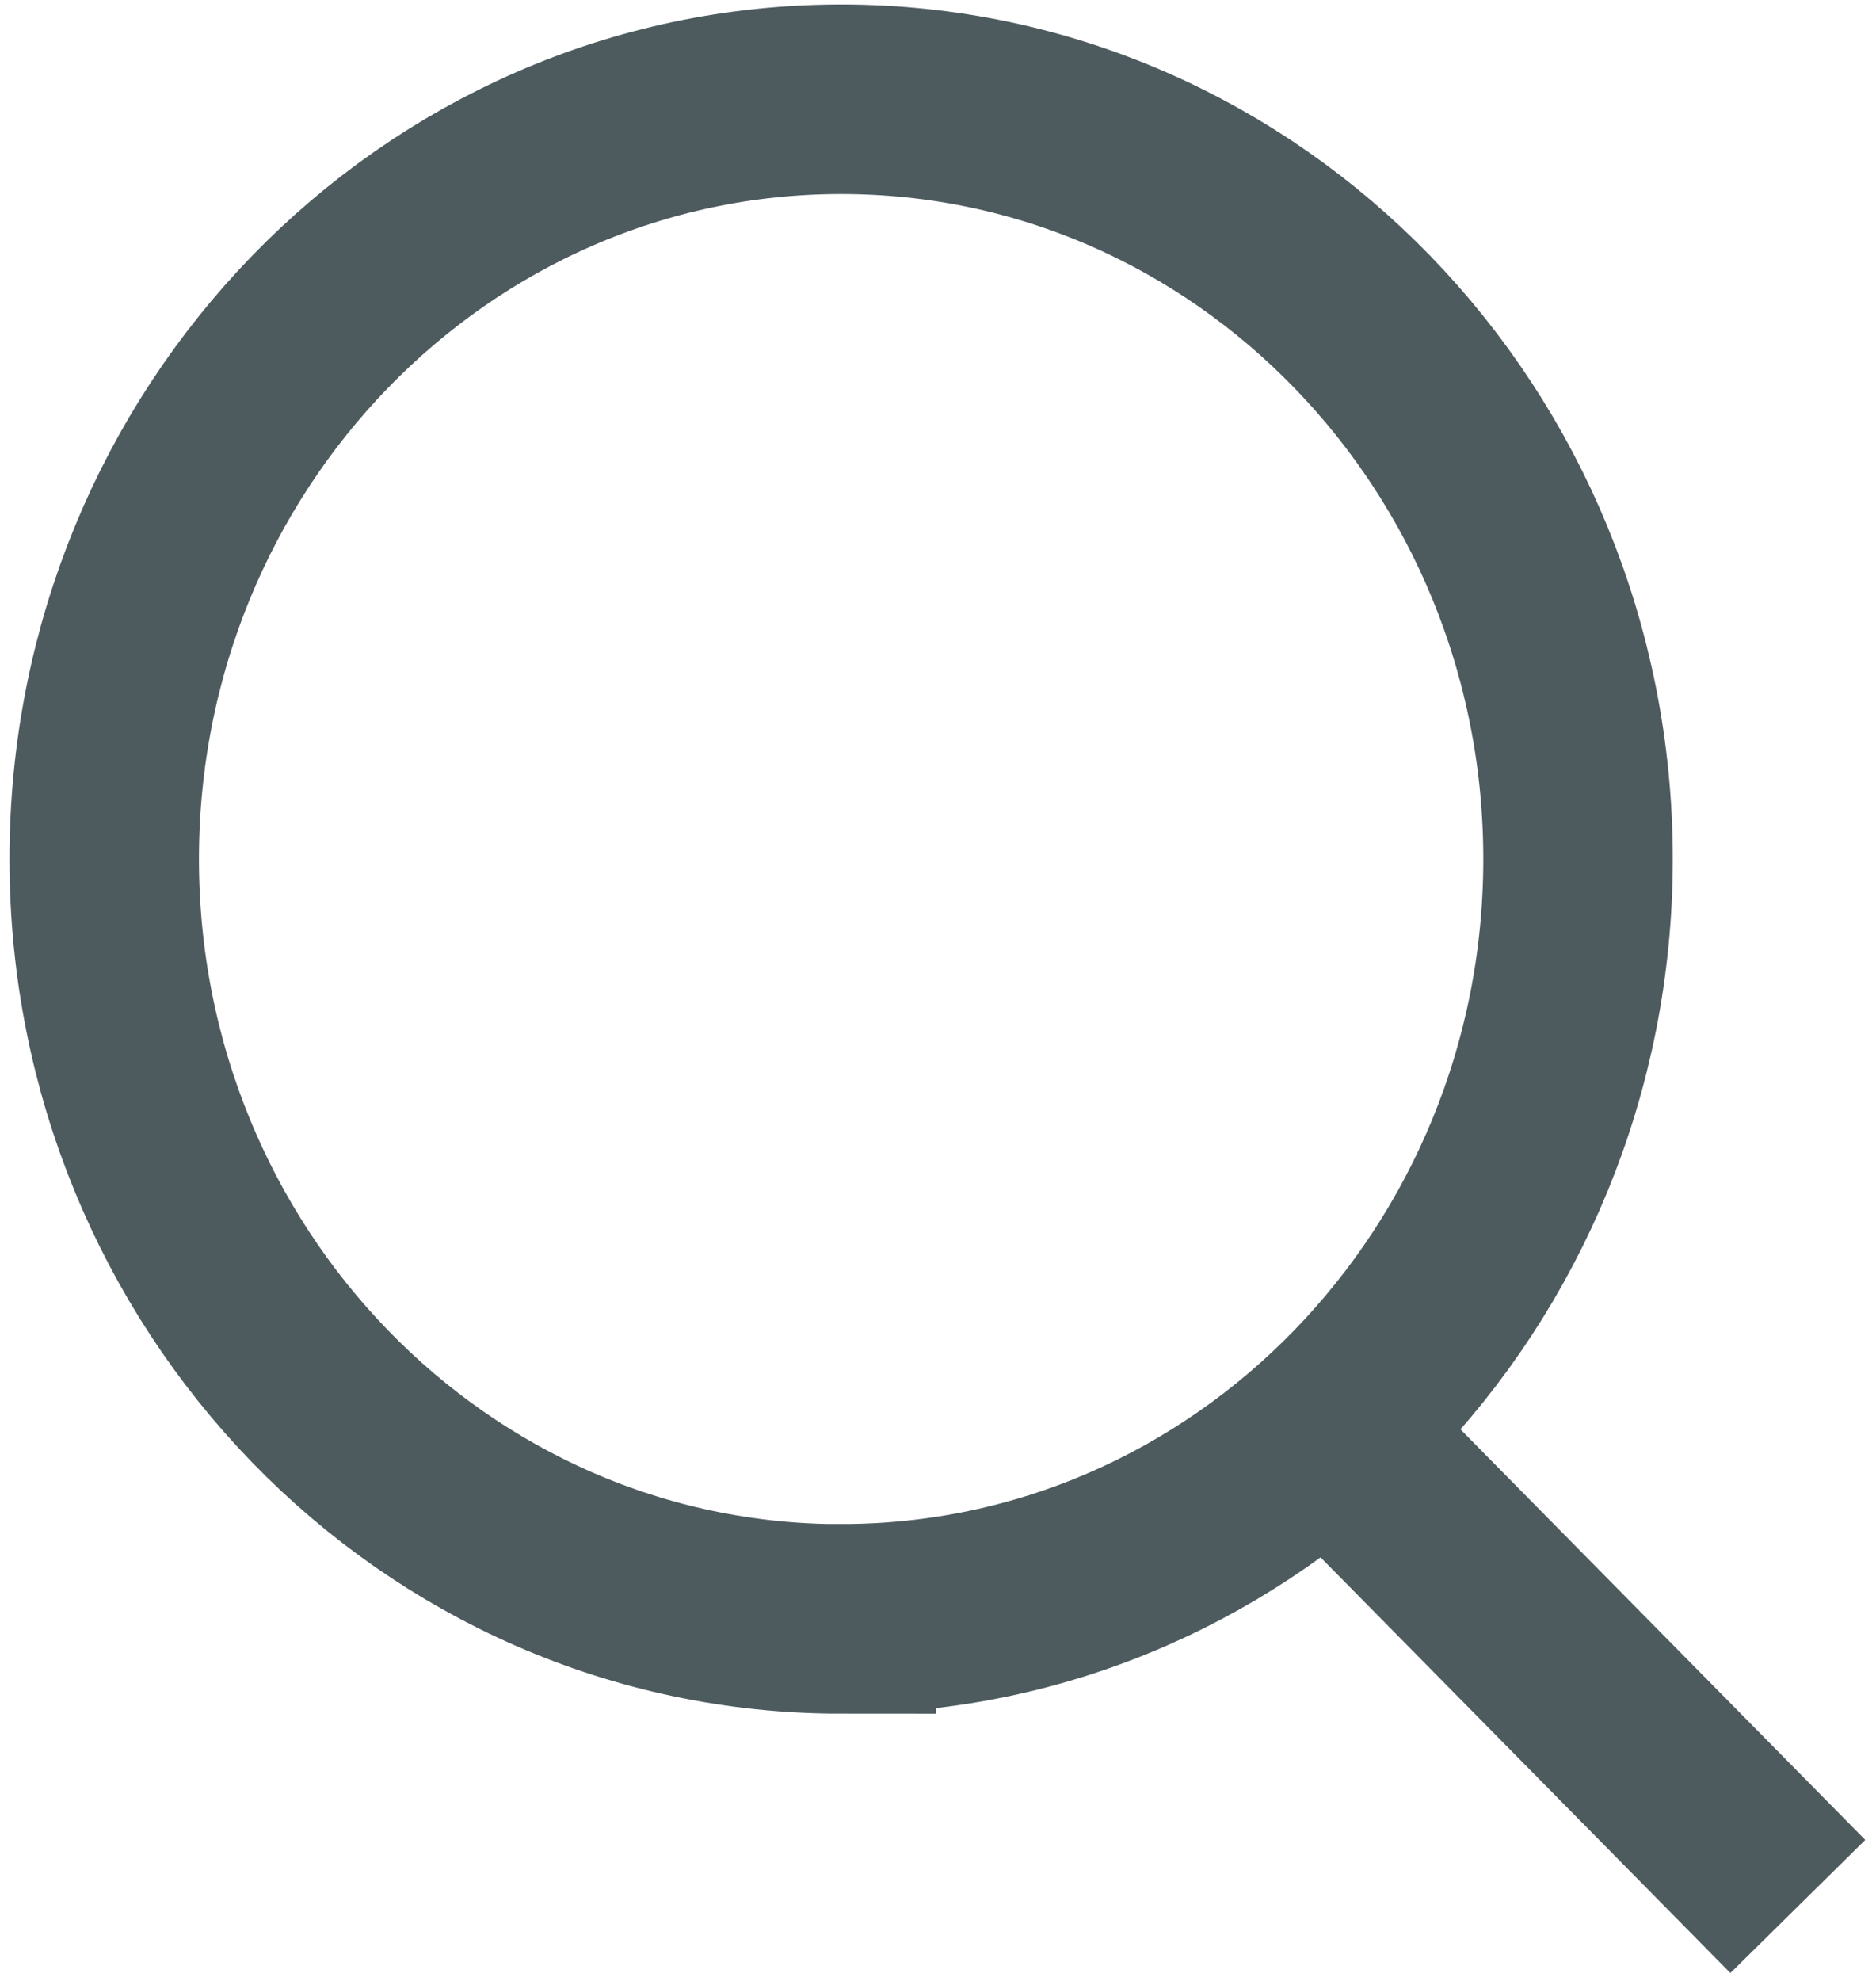
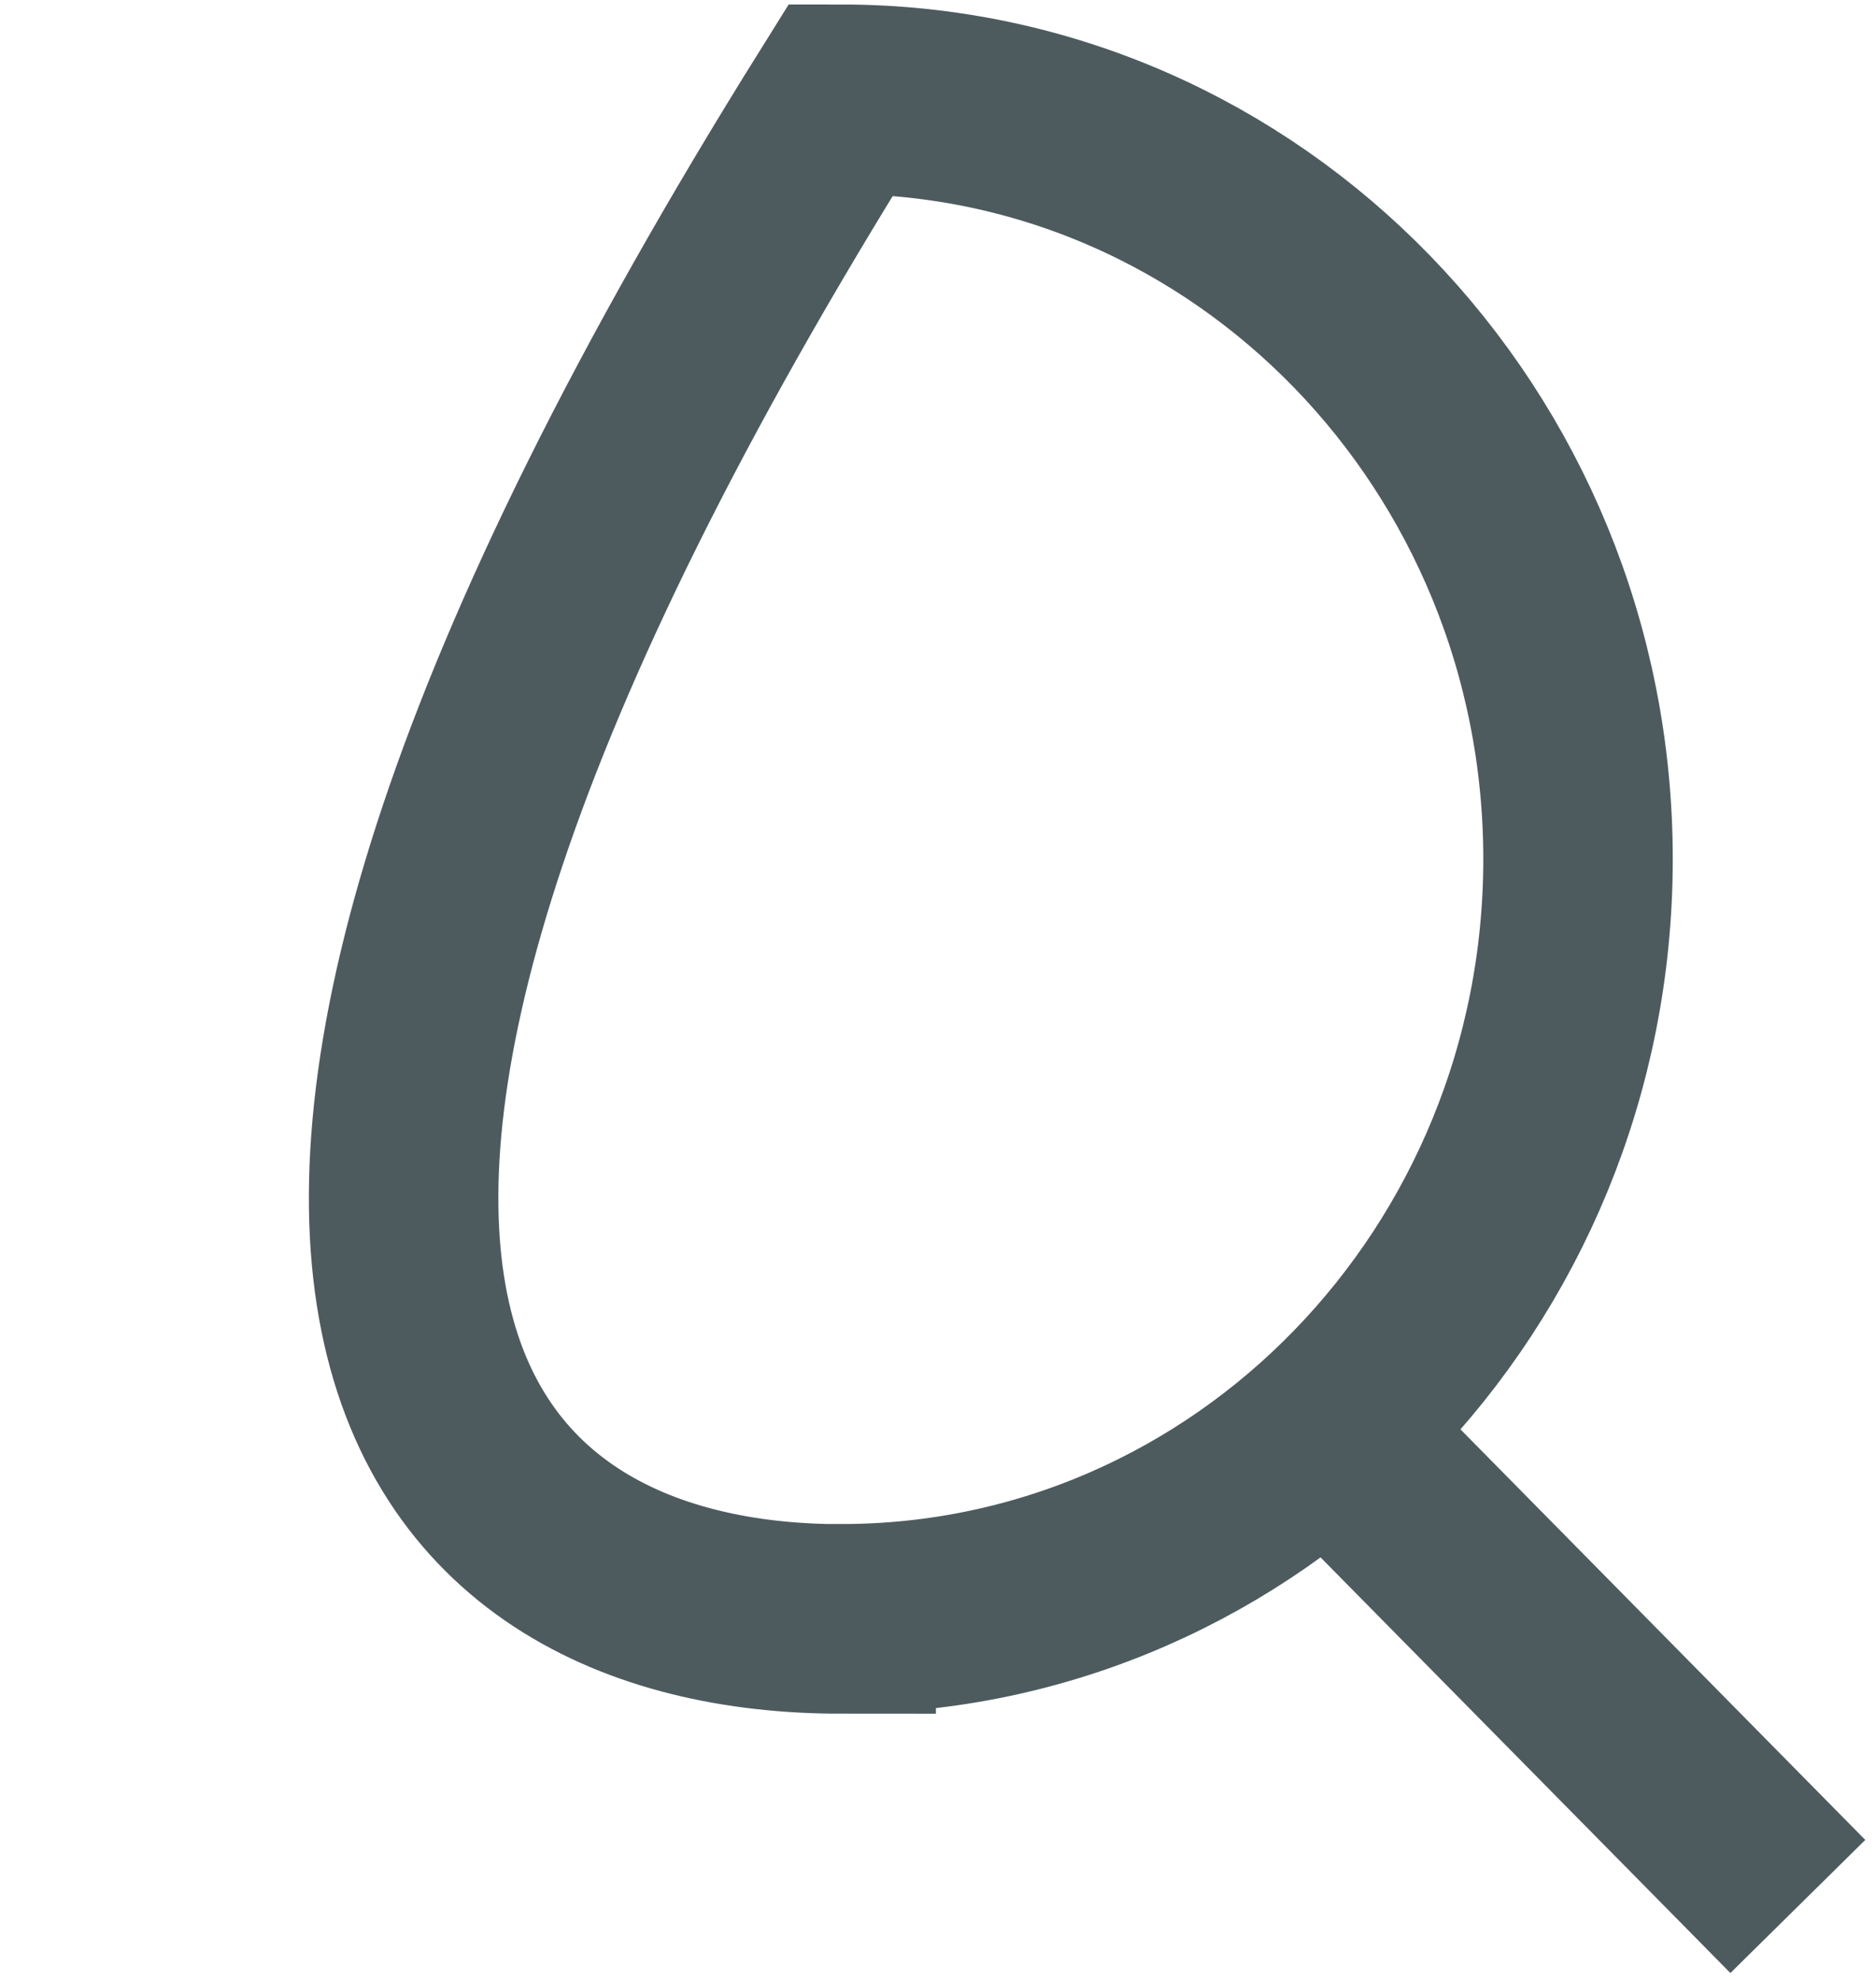
<svg xmlns="http://www.w3.org/2000/svg" width="18" height="19" viewBox="0 0 18 19" fill="none">
-   <path d="M12.411 13.38L17.25 18.286M8.071 15.527C11.976 15.527 15.141 12.264 15.141 8.24C15.141 4.215 11.976 0.952 8.071 0.952C4.166 0.952 1 4.215 1 8.24C1 12.265 4.166 15.528 8.071 15.528V15.527Z" stroke="#4D5B5F" stroke-width="1.818" />
+   <path d="M12.411 13.38L17.25 18.286M8.071 15.527C11.976 15.527 15.141 12.264 15.141 8.24C15.141 4.215 11.976 0.952 8.071 0.952C1 12.265 4.166 15.528 8.071 15.528V15.527Z" stroke="#4D5B5F" stroke-width="1.818" />
</svg>